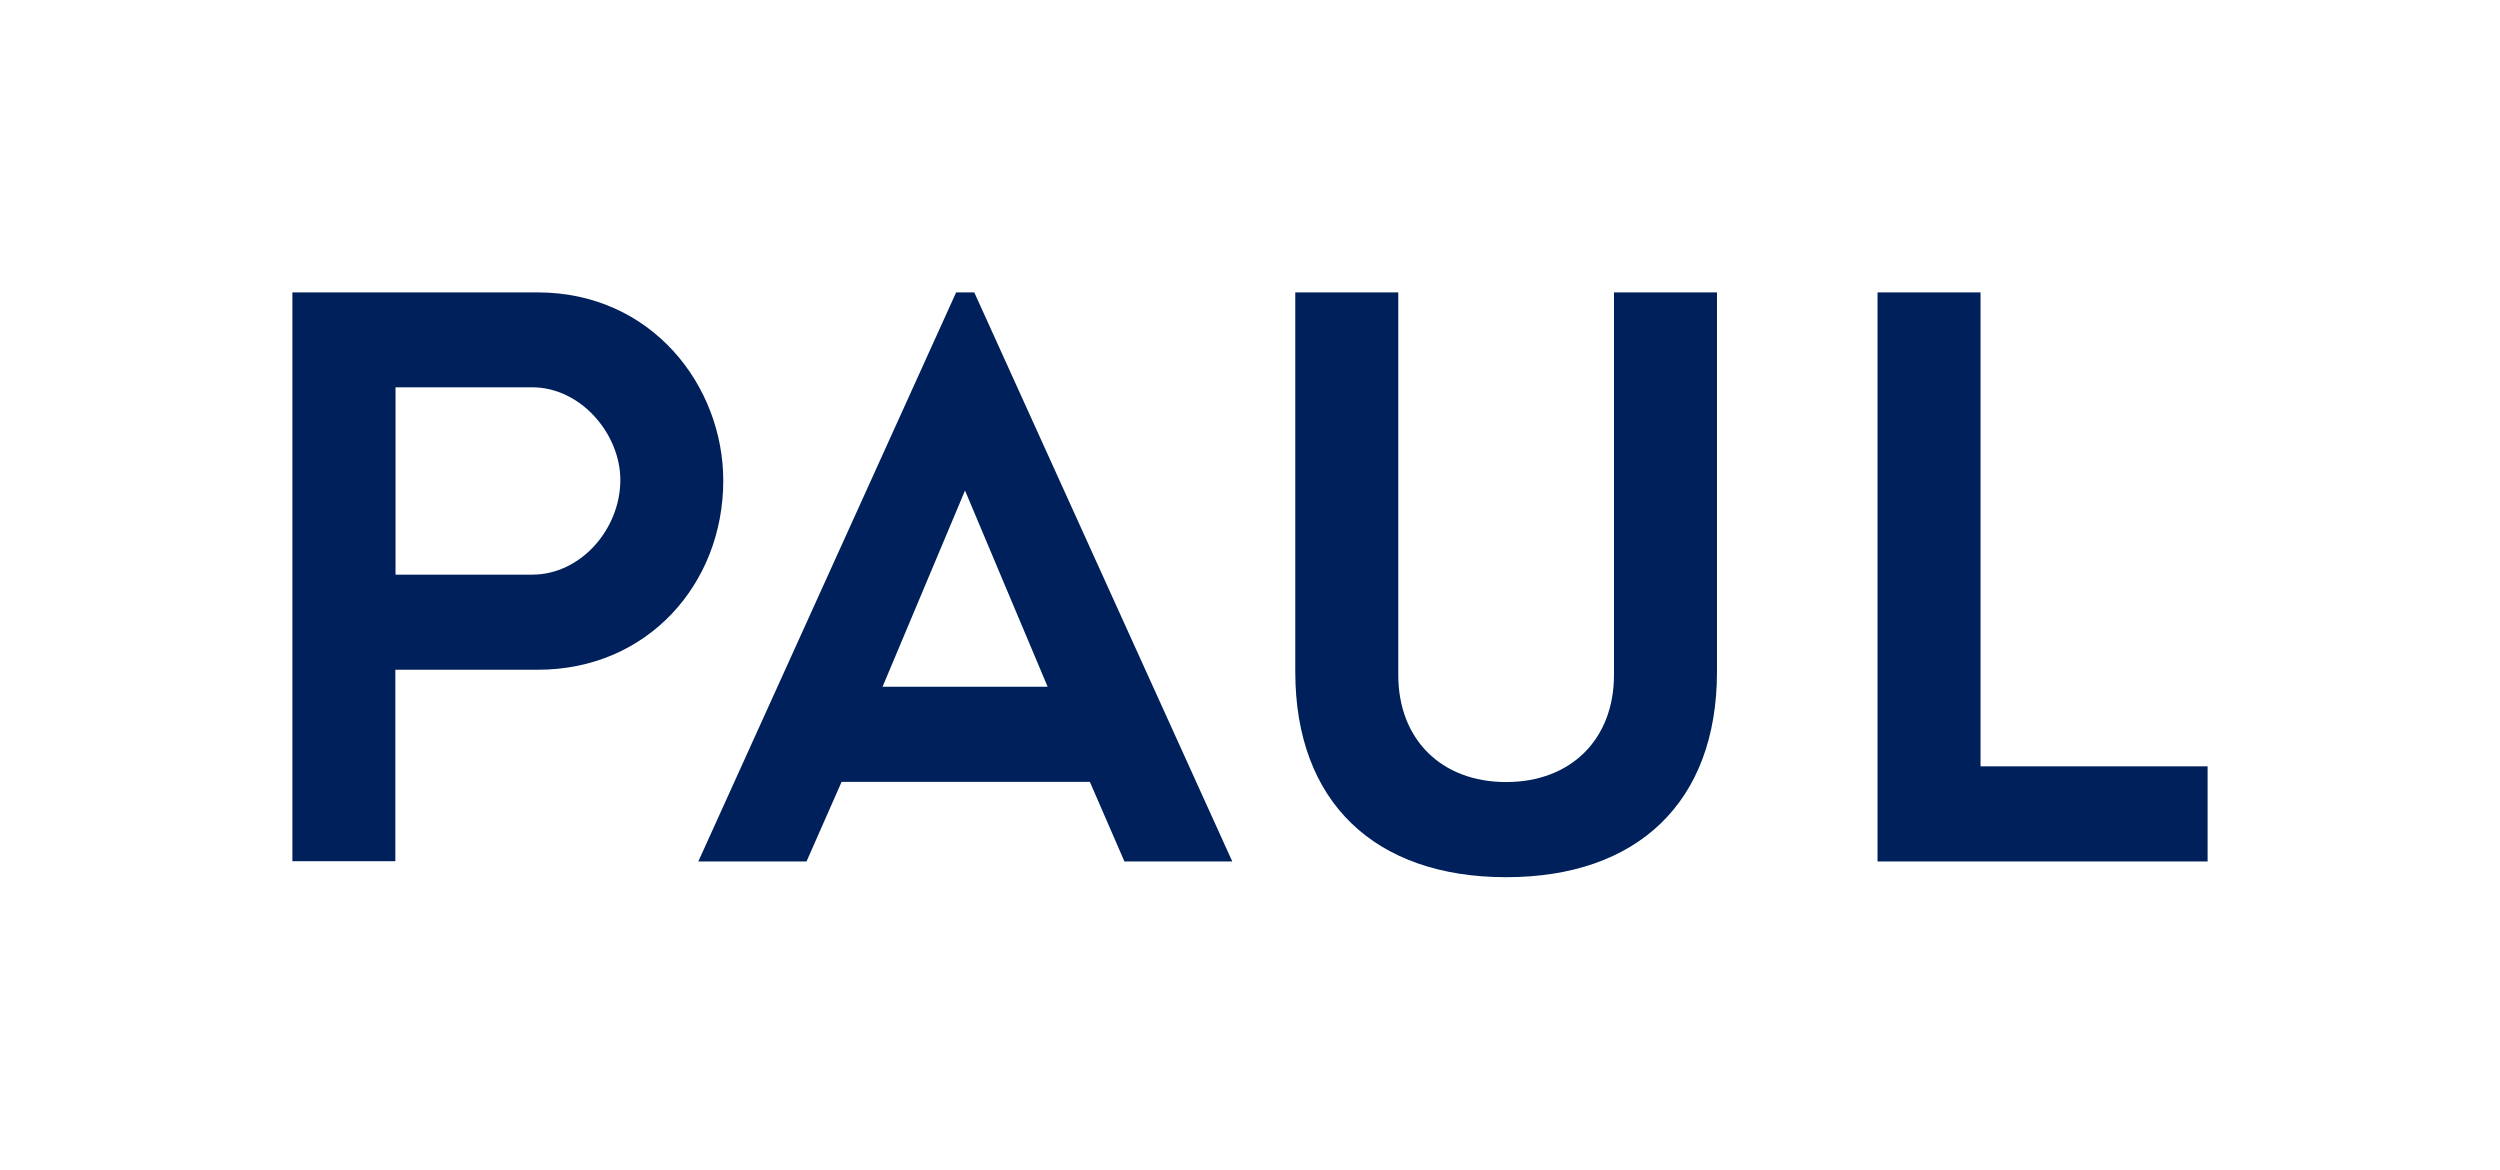
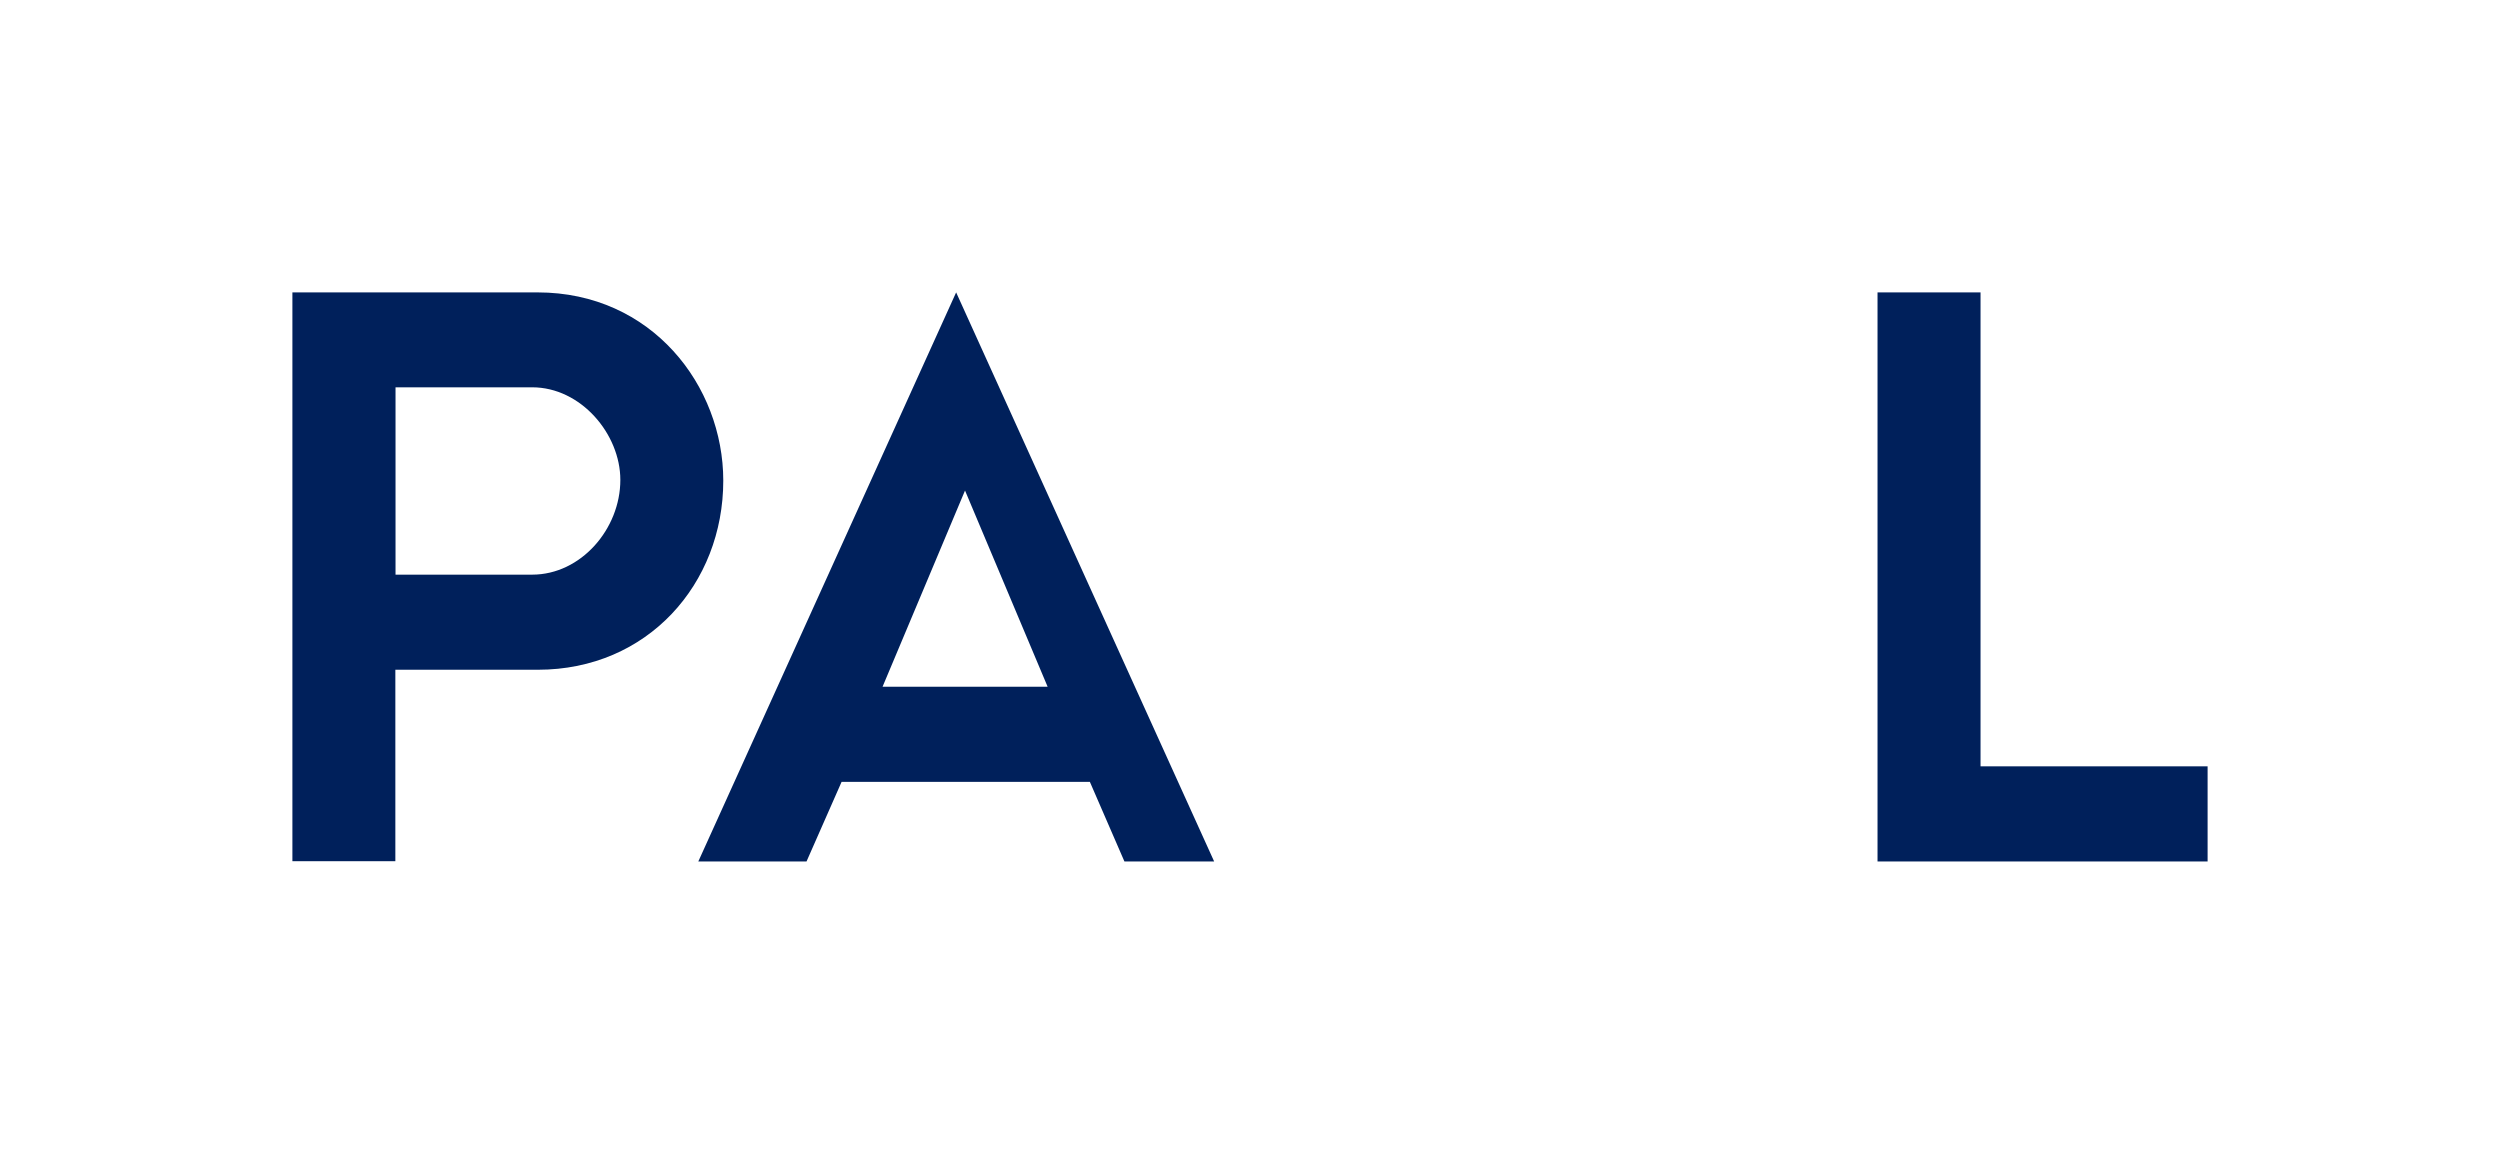
<svg xmlns="http://www.w3.org/2000/svg" id="Logo" viewBox="0 0 1710 800">
  <defs>
    <style> .cls-1 { clip-path: url(#clippath); } .cls-2 { fill: none; } .cls-2, .cls-3 { stroke-width: 0px; } .cls-3 { fill: #00205b; } </style>
    <clipPath id="clippath">
      <rect class="cls-2" x="200" y="200" width="1310" height="400" />
    </clipPath>
  </defs>
  <g class="cls-1">
    <path class="cls-3" d="M367.68,200h-167.68v389.05h70.42v-130.94h97.49c75.06,0,126.81-58.77,126.81-129.36,0-64.8-48.81-128.75-127.04-128.75M270.54,393.06v-128.14h93.48c33.31,0,60.29,31.97,60.29,63.34,0,33.56-26.97,64.8-60.29,64.8h-93.48Z" />
    <polygon class="cls-3" points="1284.23 200 1284.23 589.26 1510.12 589.26 1510 589.26 1510 524.17 1354.69 524.17 1354.69 200 1284.23 200" />
-     <path class="cls-3" d="M660.07,335.53l56.5,134.19h-112.9l56.4-134.19ZM654,200l-176.36,389.25h74.02l23.99-54.46h169.82l23.64,54.46h73.77l-176.48-389.25h-12.4Z" />
-     <path class="cls-3" d="M1174.41,200h-70.45v261.66c0,43.98-29.39,73.26-73.79,73.26s-73.75-29.28-73.75-73.26V200h-70.45v259.46c0,89.13,54.39,140.54,144.25,140.54s144.2-51.4,144.2-140.54V200Z" />
+     <path class="cls-3" d="M660.07,335.53l56.5,134.19h-112.9l56.4-134.19ZM654,200l-176.36,389.25h74.02l23.99-54.46h169.82l23.64,54.46h73.77h-12.4Z" />
  </g>
</svg>